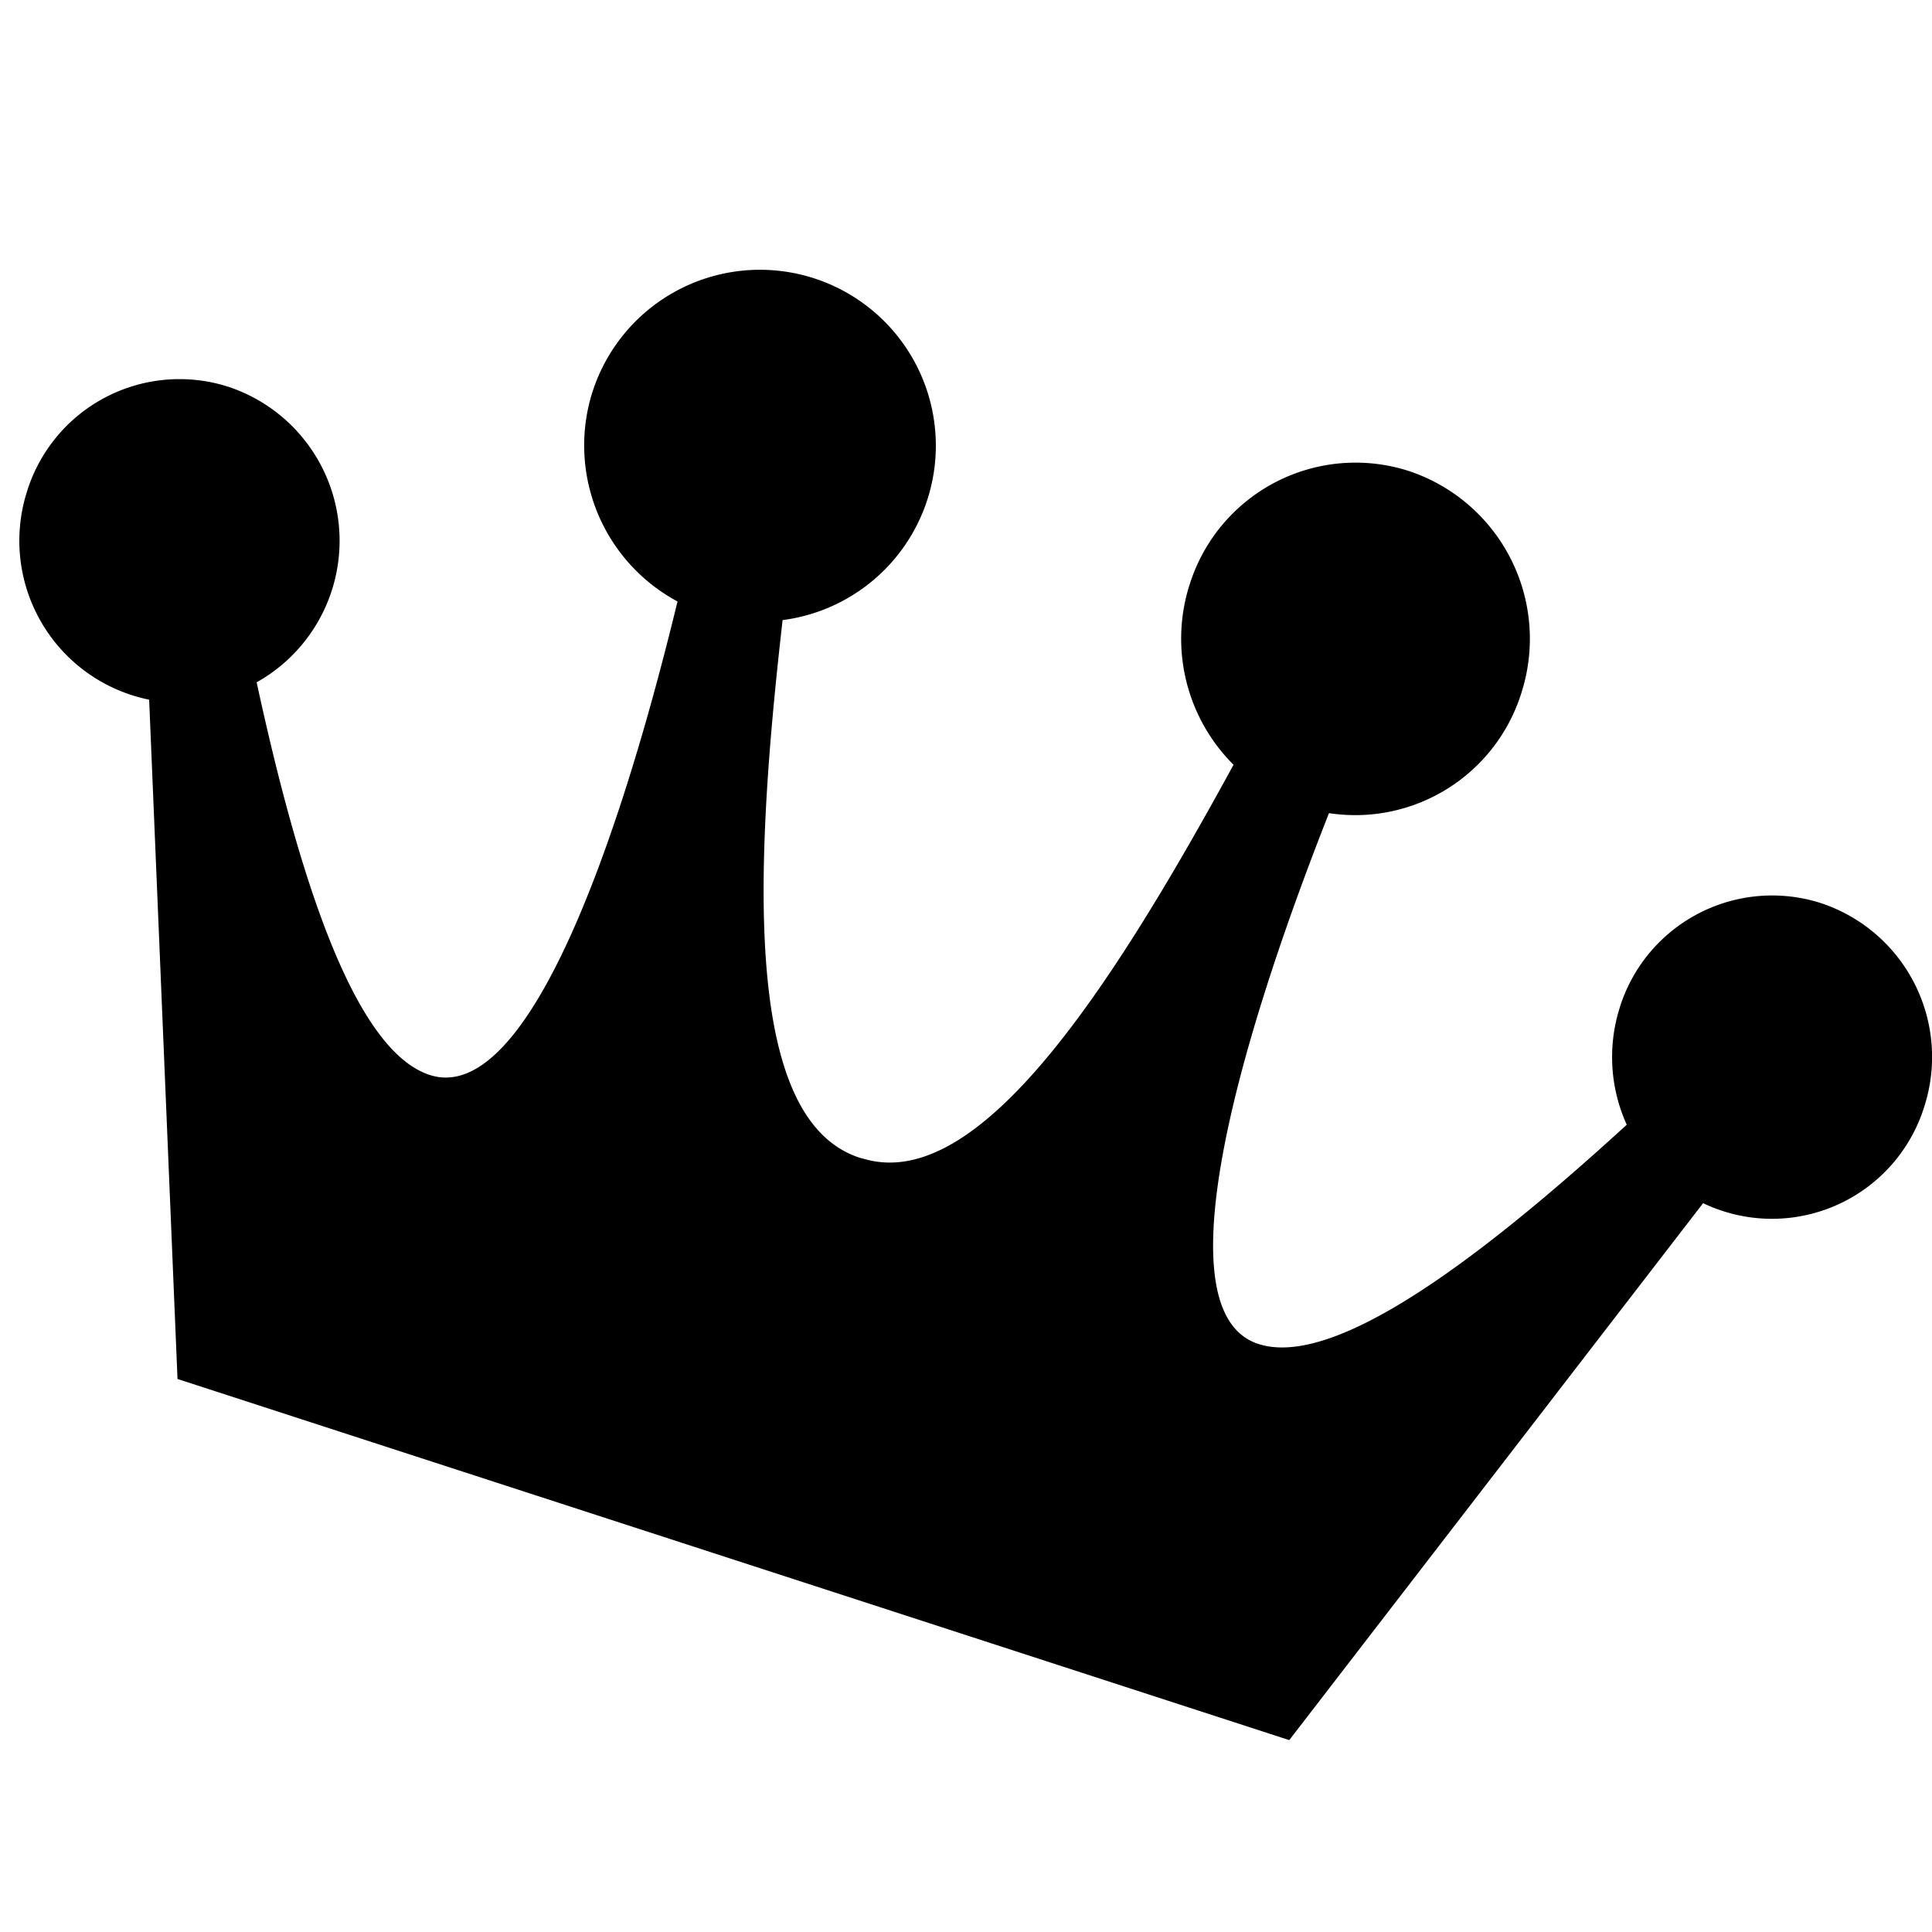
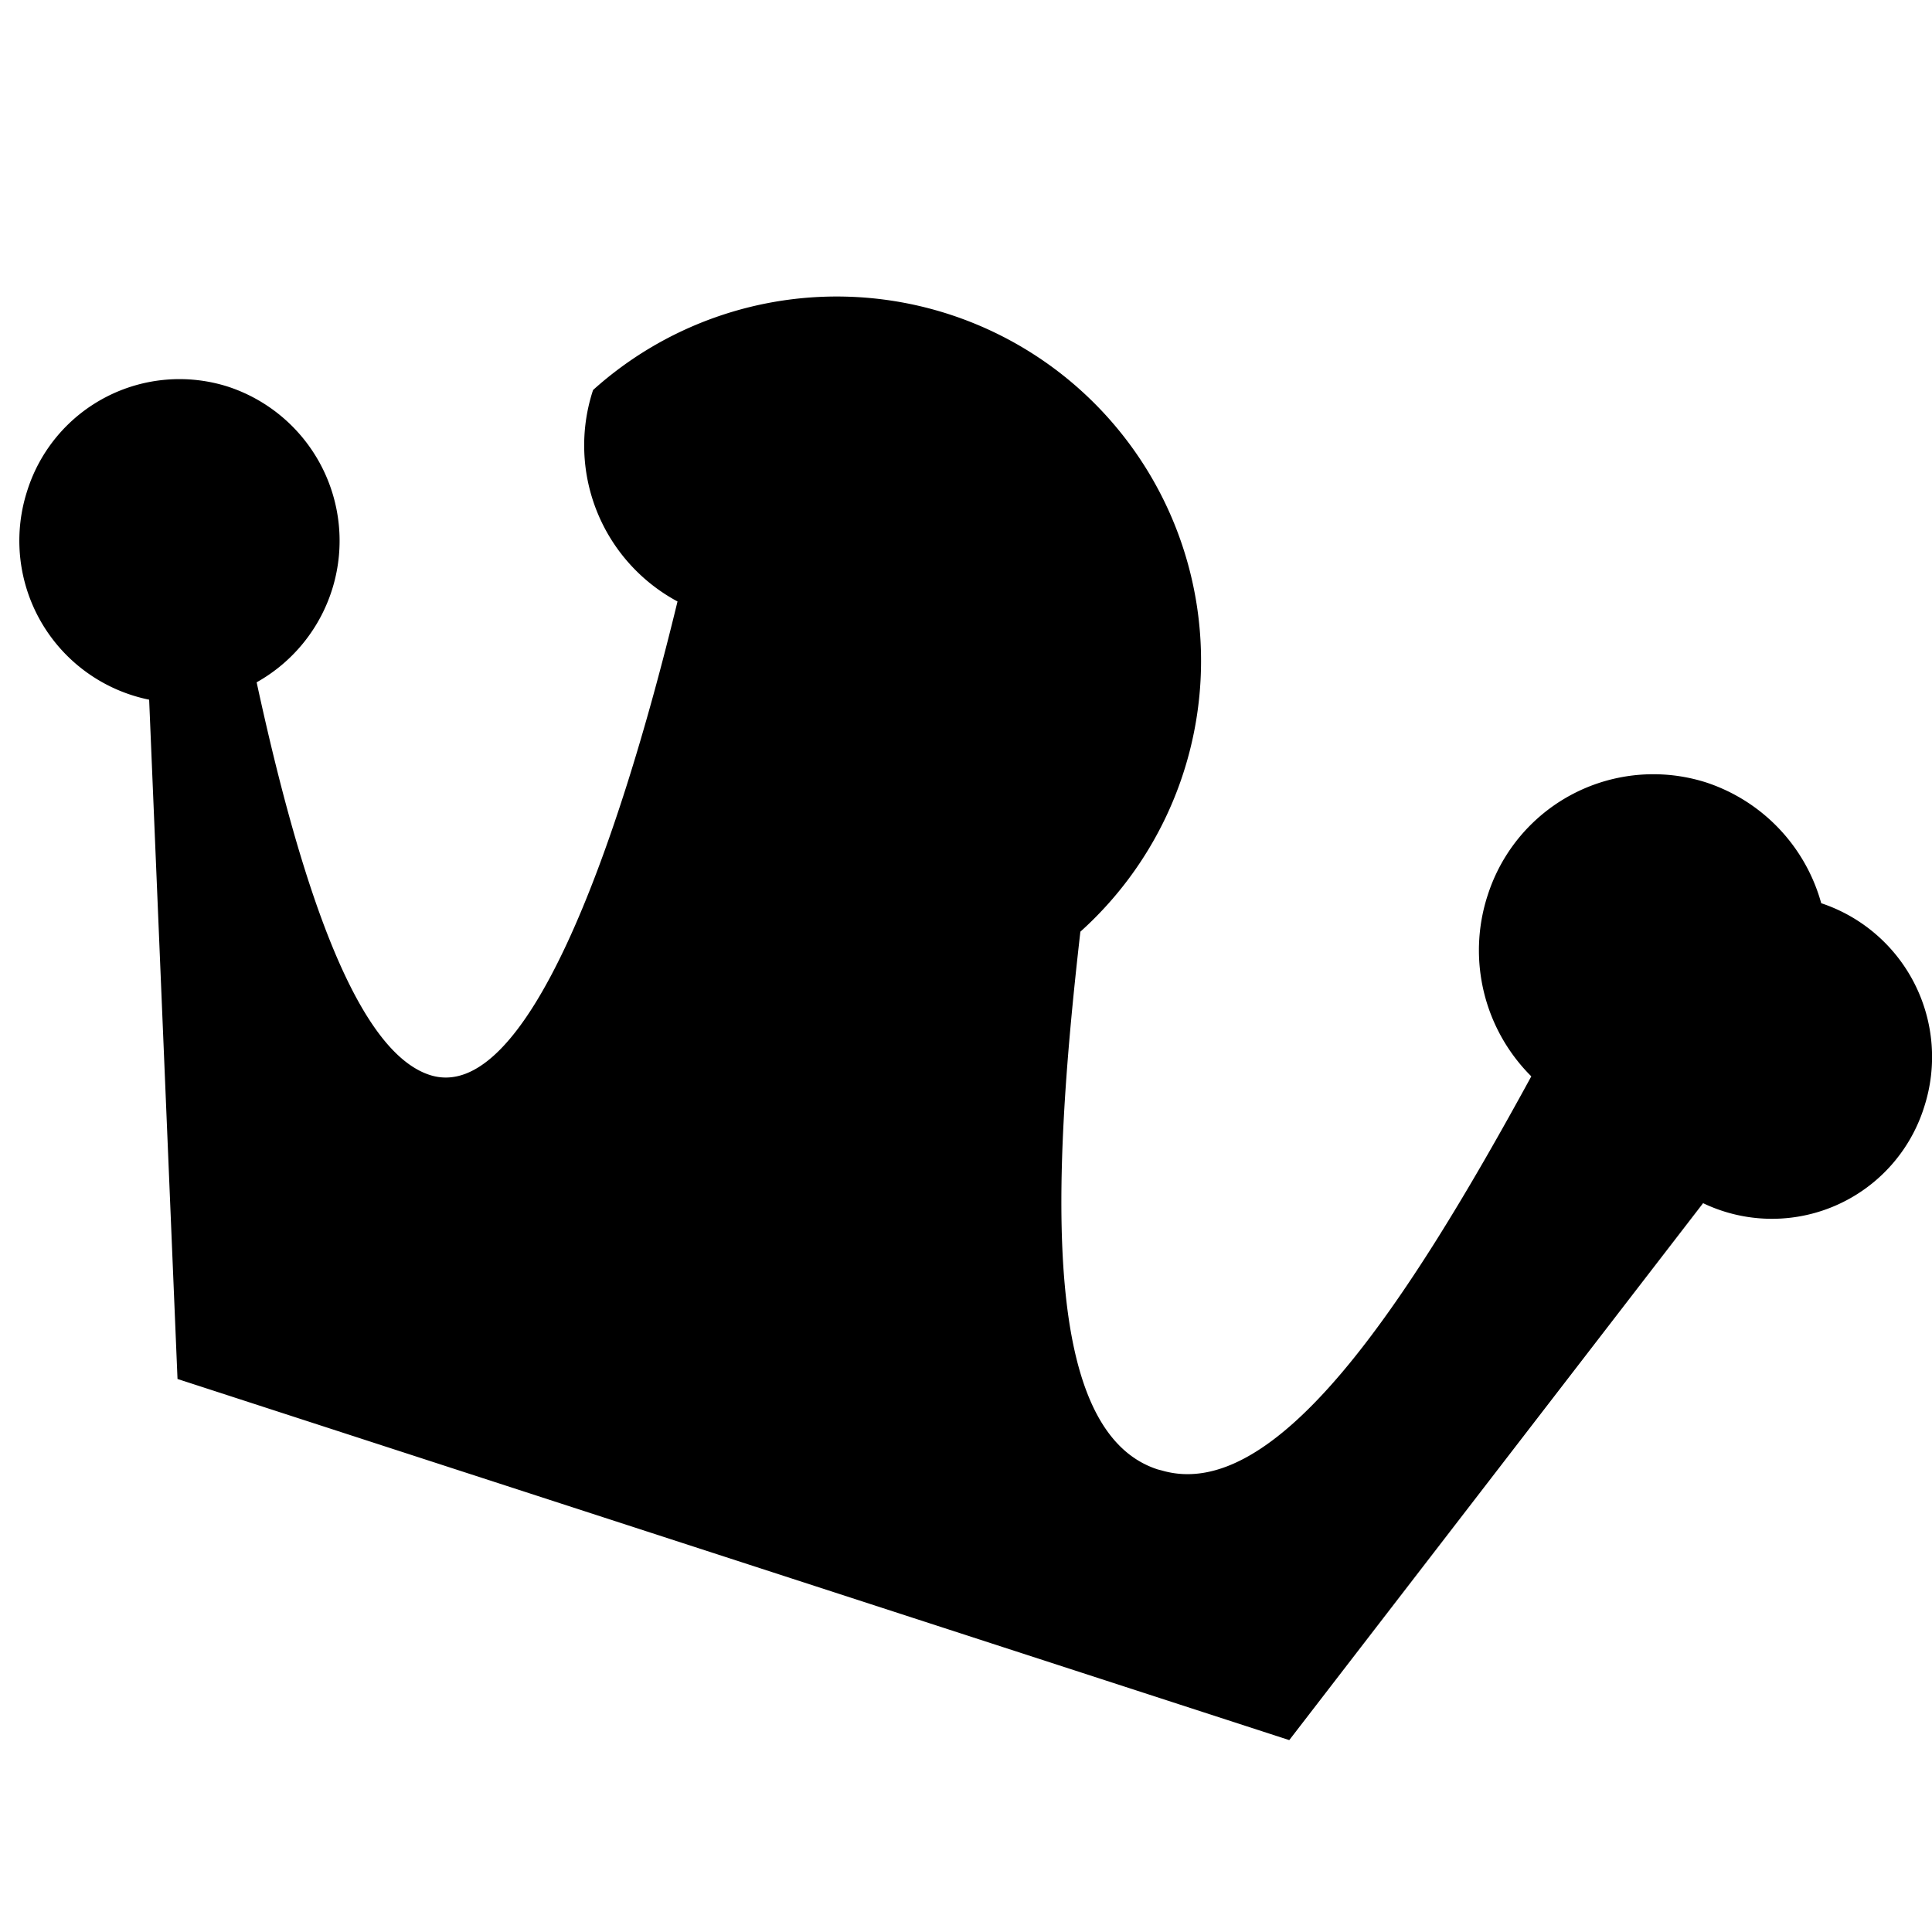
<svg xmlns="http://www.w3.org/2000/svg" viewBox="0 0 25 25">
-   <path d="M23.562,11.686h0a2.066,2.066,0,0,0-2.598,1.337l-.005.017a2.117,2.117,0,0,0,.091,1.514c-1.977,1.809-3.804,3.148-4.766,2.837-1.244-.402-.303-3.785.913-6.869a2.252,2.252,0,0,0,2.491-1.56,2.288,2.288,0,0,0-1.46-2.868,2.25,2.25,0,0,0-2.83,1.457l-.006.018a2.301,2.301,0,0,0,.57,2.327c-1.618,2.966-3.304,5.531-4.781,5.1l-.054-.014c-1.485-.481-1.388-3.574-1-6.958A2.276,2.276,0,1,0,7.675,5.046l-.007.02a2.292,2.292,0,0,0,1.099,2.717c-.782,3.225-1.962,6.529-3.206,6.127-.956-.311-1.672-2.46-2.24-5.081a2.099,2.099,0,0,0-.369-3.825,2.066,2.066,0,0,0-2.597,1.338l-.006.019A2.099,2.099,0,0,0,1.93,9.054l.367,8.79L16.683,22.517l5.355-6.948a2.064,2.064,0,0,0,2.862-1.249A2.097,2.097,0,0,0,23.562,11.686Z" />
+   <path d="M23.562,11.686h0a2.066,2.066,0,0,0-2.598,1.337l-.005.017a2.117,2.117,0,0,0,.091,1.514a2.252,2.252,0,0,0,2.491-1.56,2.288,2.288,0,0,0-1.46-2.868,2.25,2.25,0,0,0-2.83,1.457l-.006.018a2.301,2.301,0,0,0,.57,2.327c-1.618,2.966-3.304,5.531-4.781,5.1l-.054-.014c-1.485-.481-1.388-3.574-1-6.958A2.276,2.276,0,1,0,7.675,5.046l-.007.02a2.292,2.292,0,0,0,1.099,2.717c-.782,3.225-1.962,6.529-3.206,6.127-.956-.311-1.672-2.46-2.24-5.081a2.099,2.099,0,0,0-.369-3.825,2.066,2.066,0,0,0-2.597,1.338l-.006.019A2.099,2.099,0,0,0,1.93,9.054l.367,8.79L16.683,22.517l5.355-6.948a2.064,2.064,0,0,0,2.862-1.249A2.097,2.097,0,0,0,23.562,11.686Z" />
</svg>